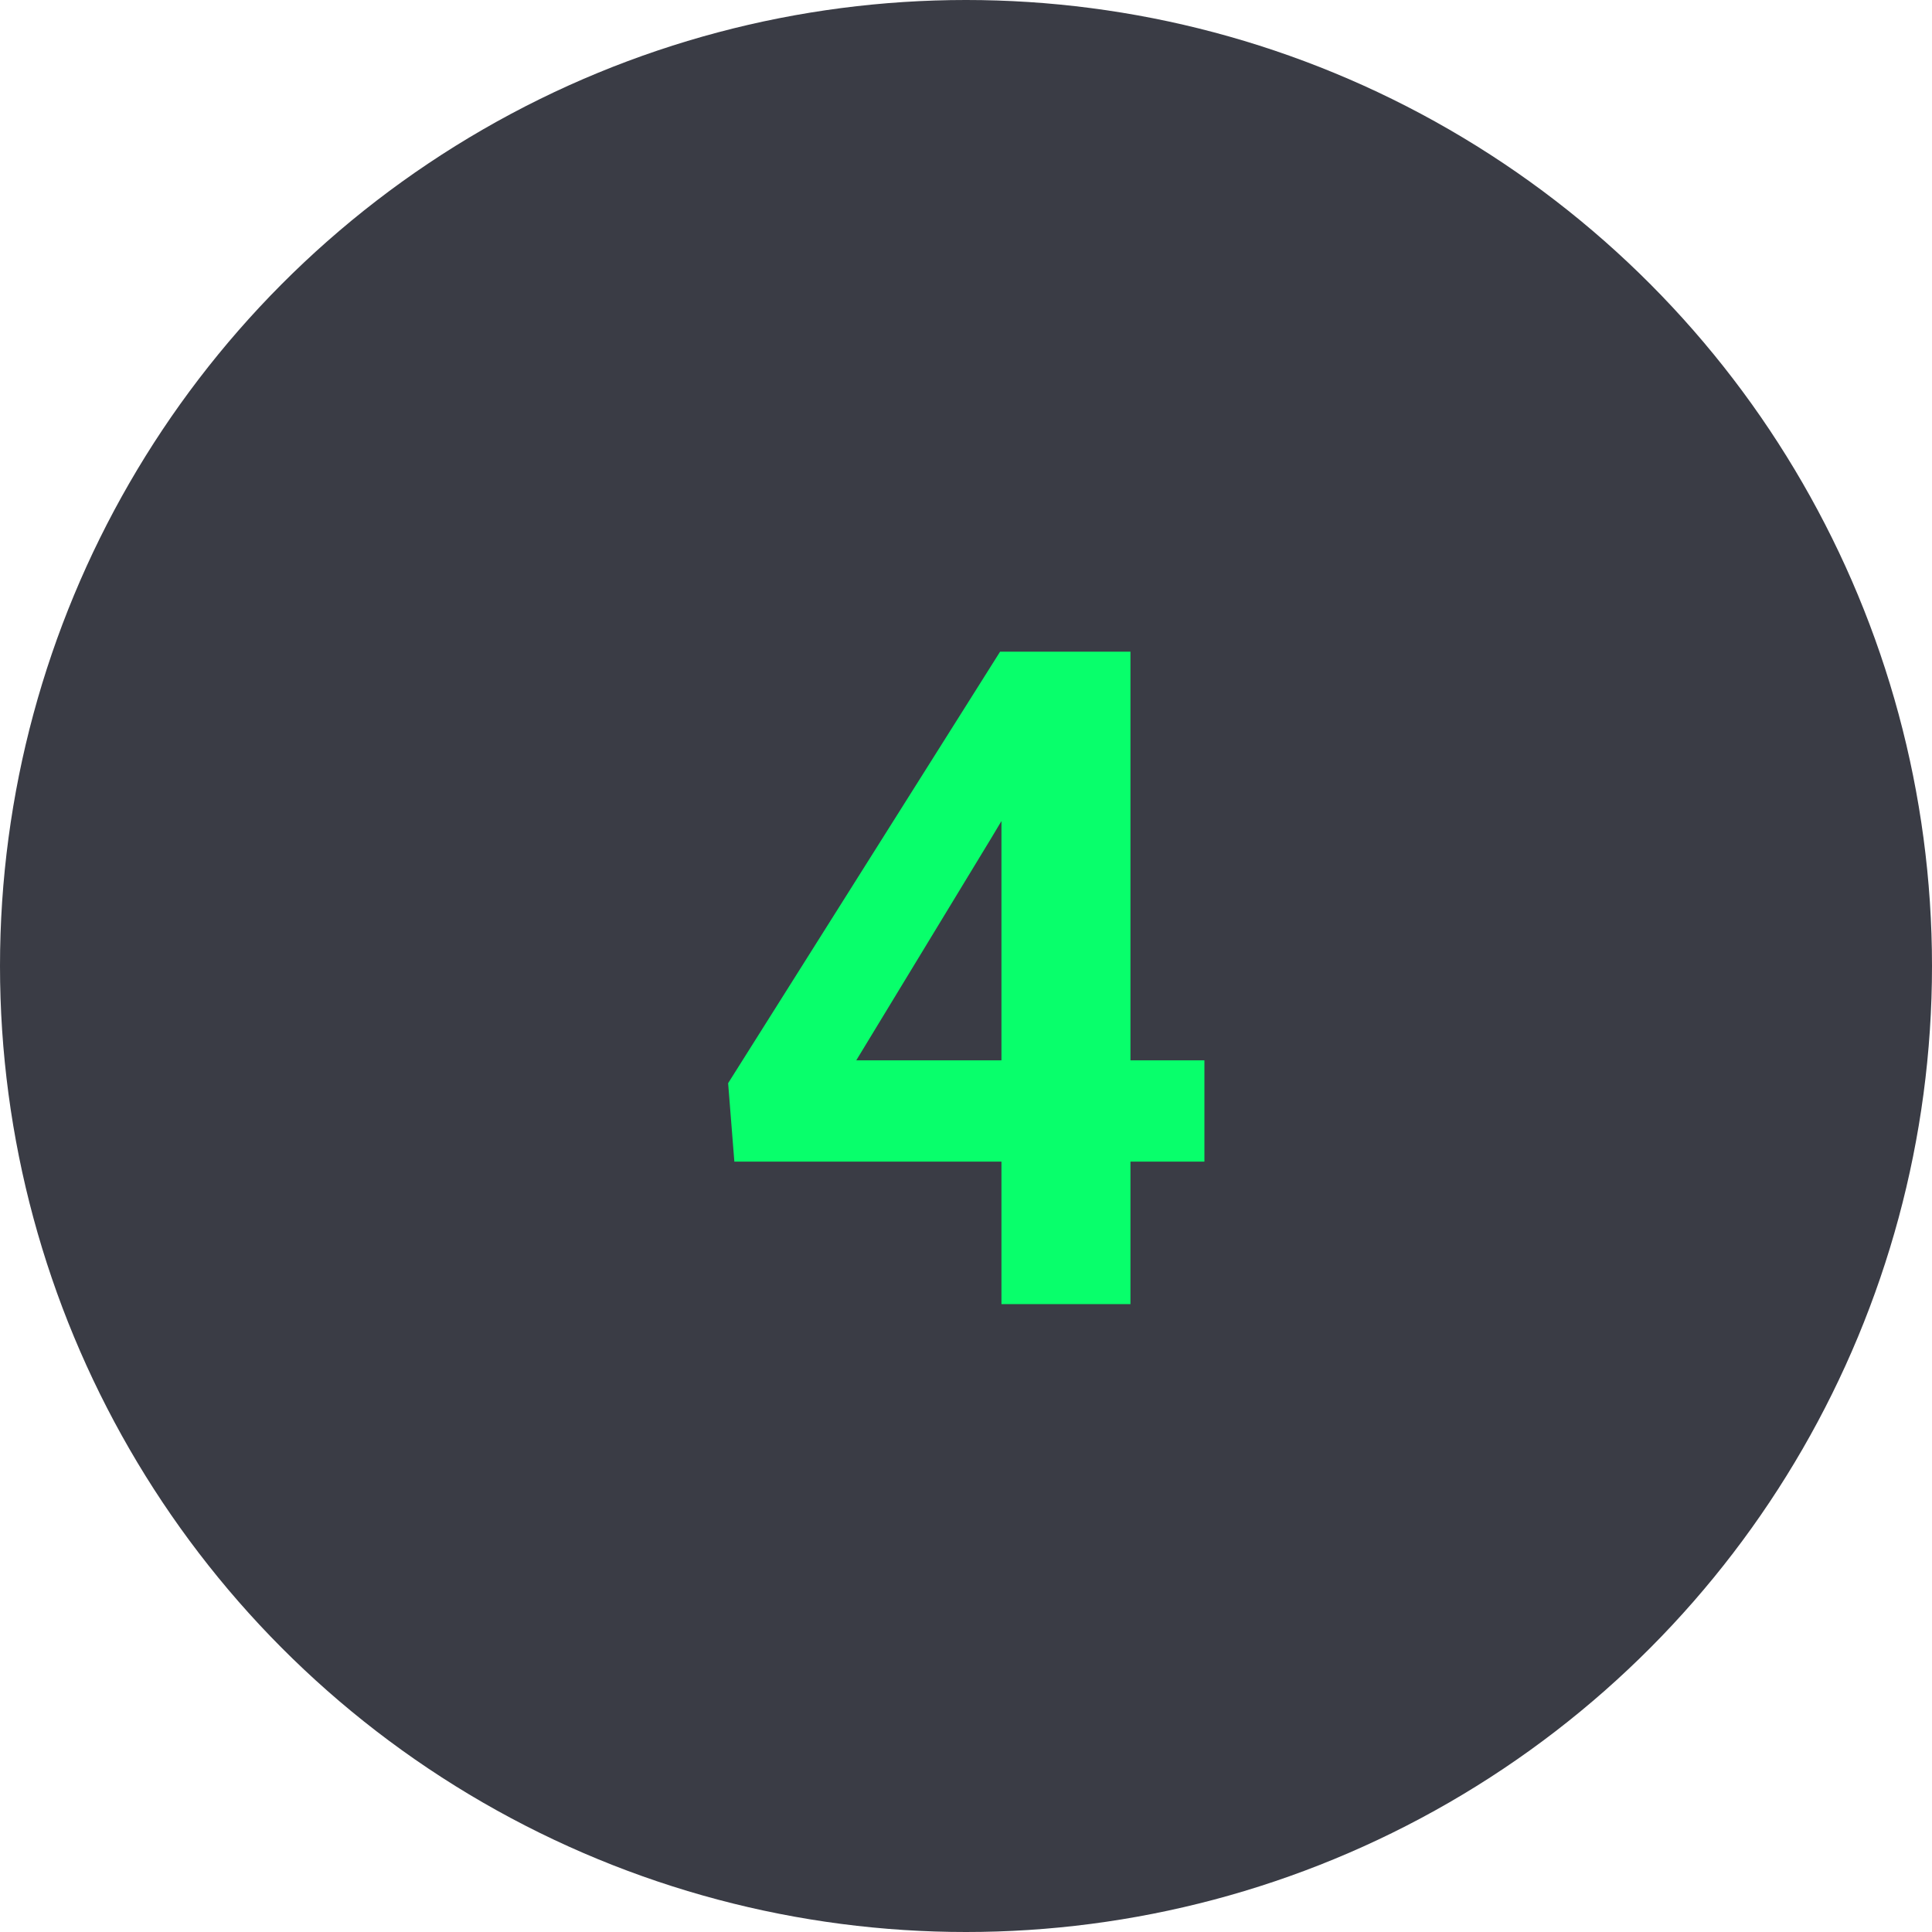
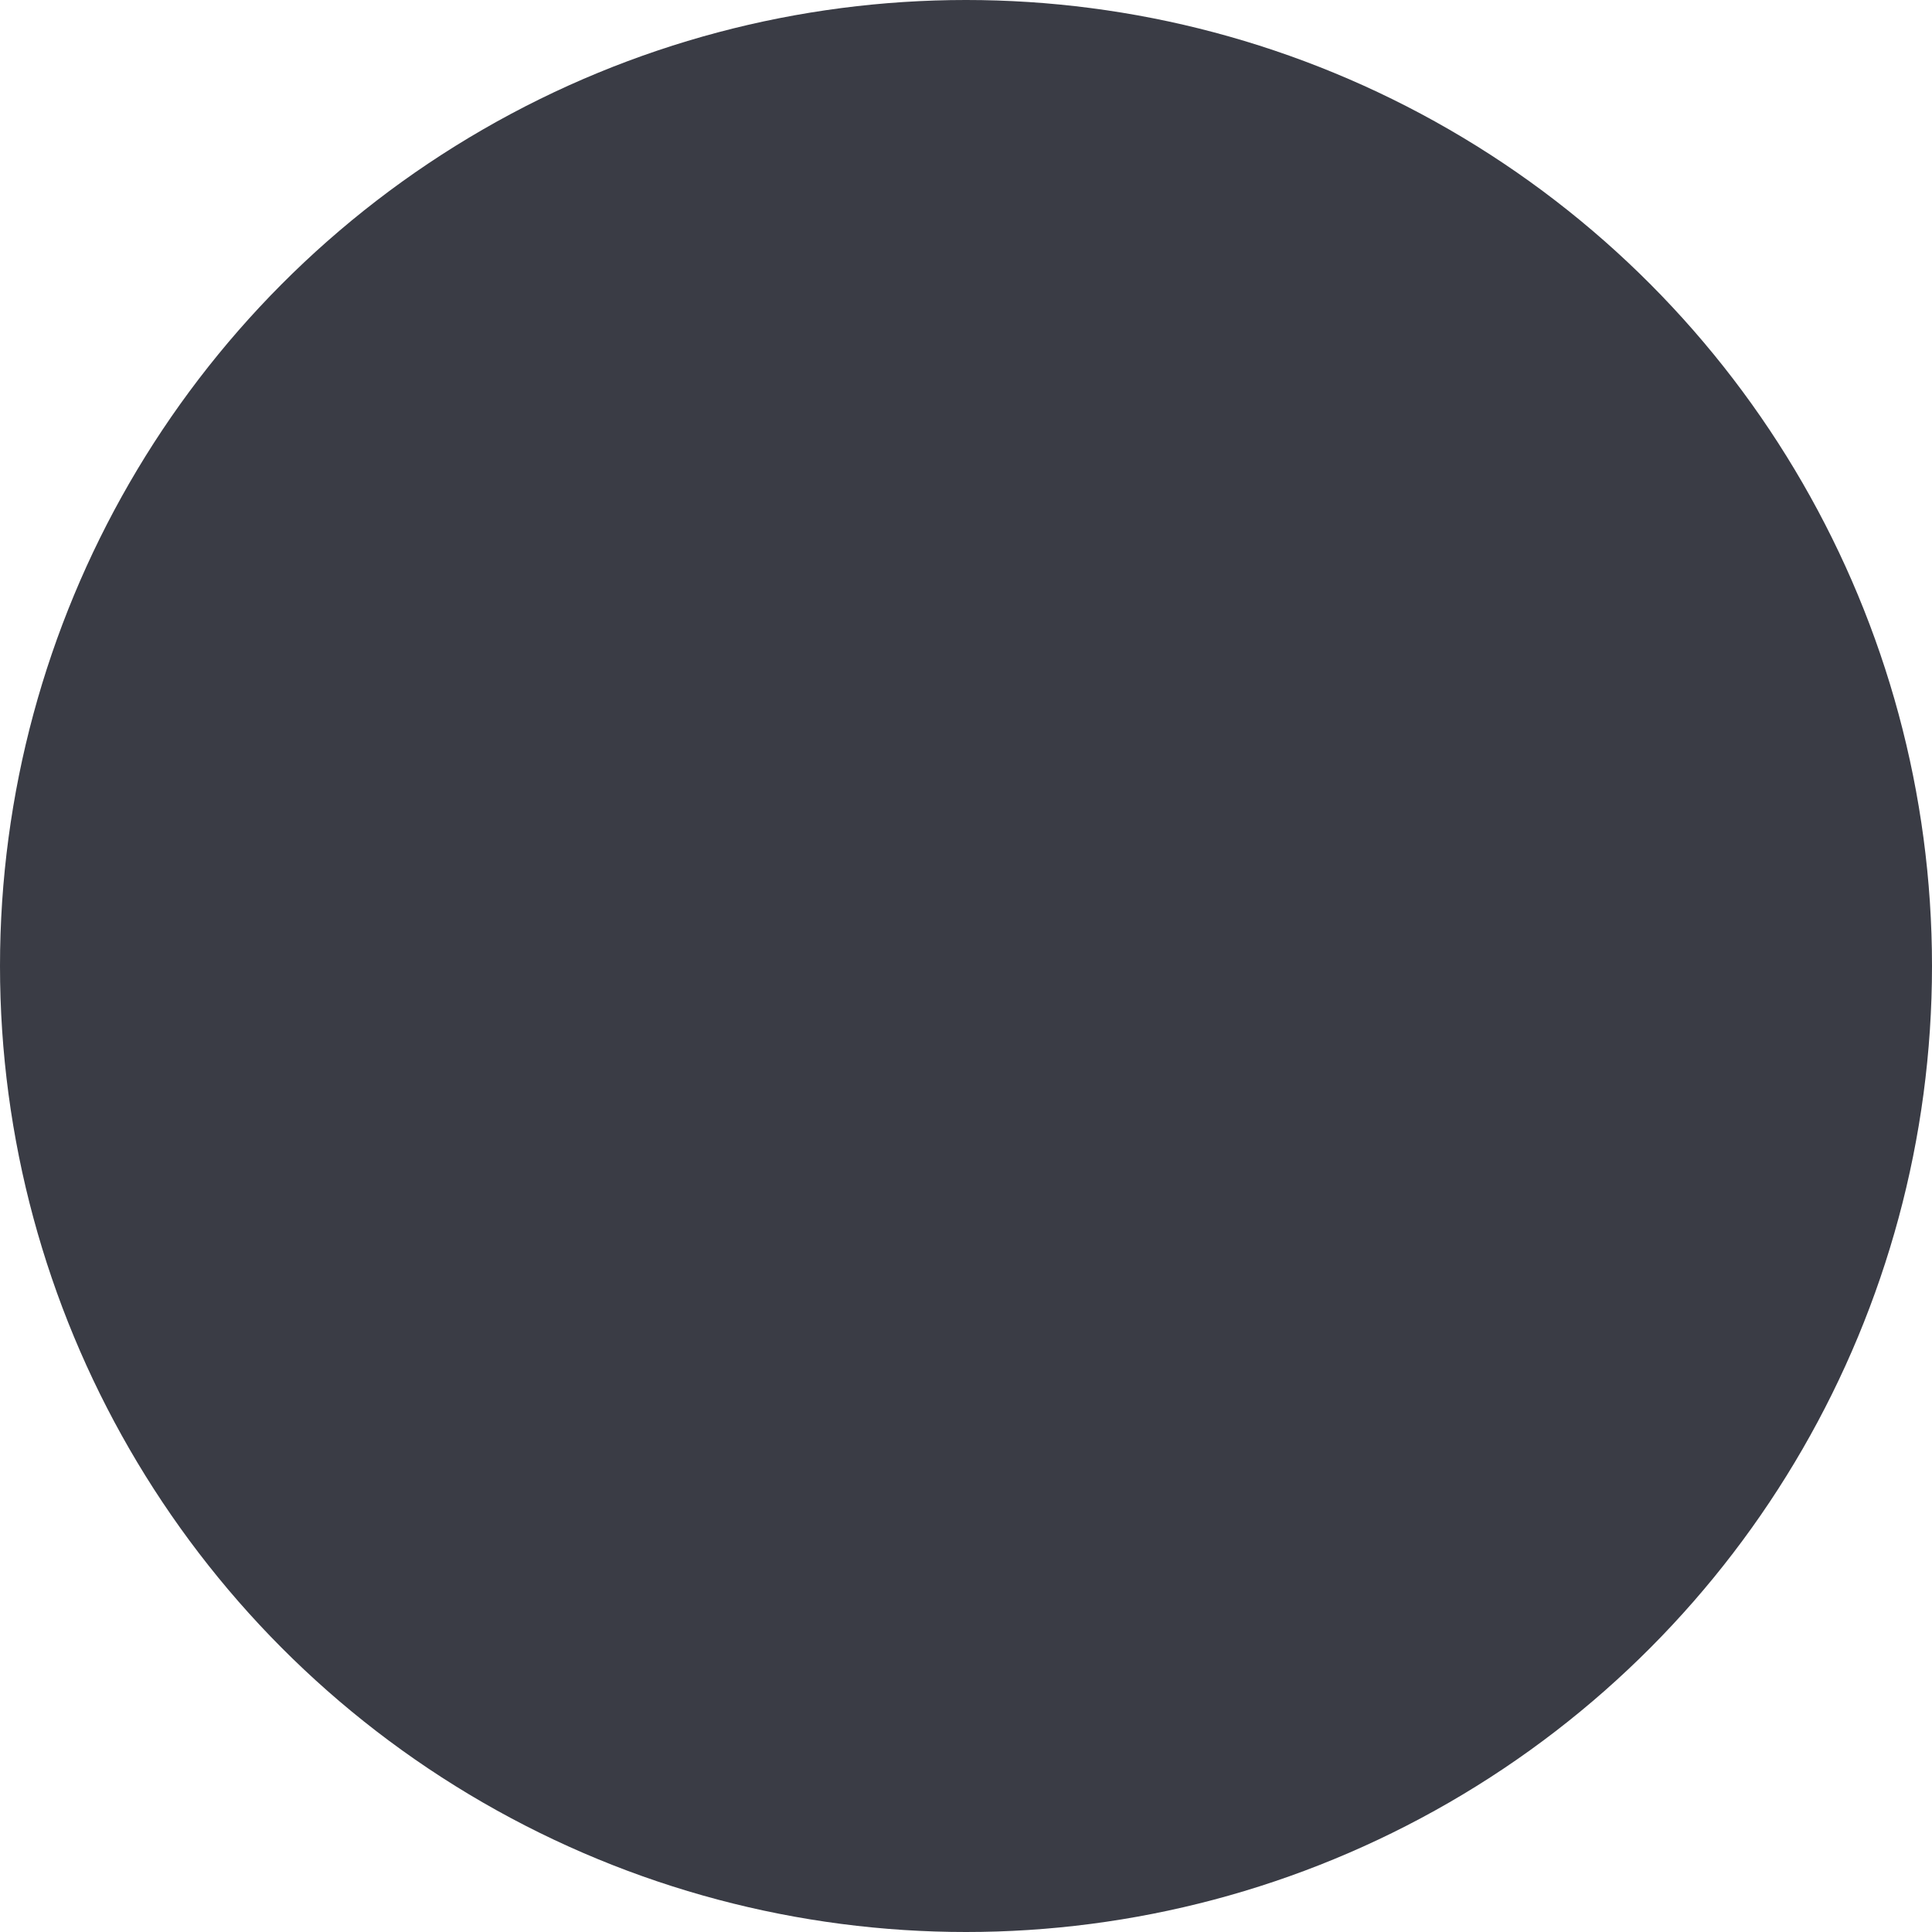
<svg xmlns="http://www.w3.org/2000/svg" width="40" height="40" viewBox="0 0 40 40" fill="none">
  <circle cx="20" cy="20" r="20" fill="#3A3C45" />
  <g clip-path="url(#clip0_193_97)">
-     <path d="M24.936 21.953V24.05H15.204L15.075 22.426L20.706 13.492H22.83L20.529 17.342L17.728 21.953H24.936ZM23.405 13.492V27H20.734V13.492H23.405Z" fill="#08FF6B" />
+     <path d="M24.936 21.953V24.05H15.204L15.075 22.426L20.706 13.492H22.83L20.529 17.342H24.936ZM23.405 13.492V27H20.734V13.492H23.405Z" fill="#08FF6B" />
  </g>
  <defs>
    <clipPath id="clip0_193_97">
-       <rect width="21.6" height="21.6" fill="white" transform="translate(9.2 9.2)" />
-     </clipPath>
+       </clipPath>
  </defs>
</svg>